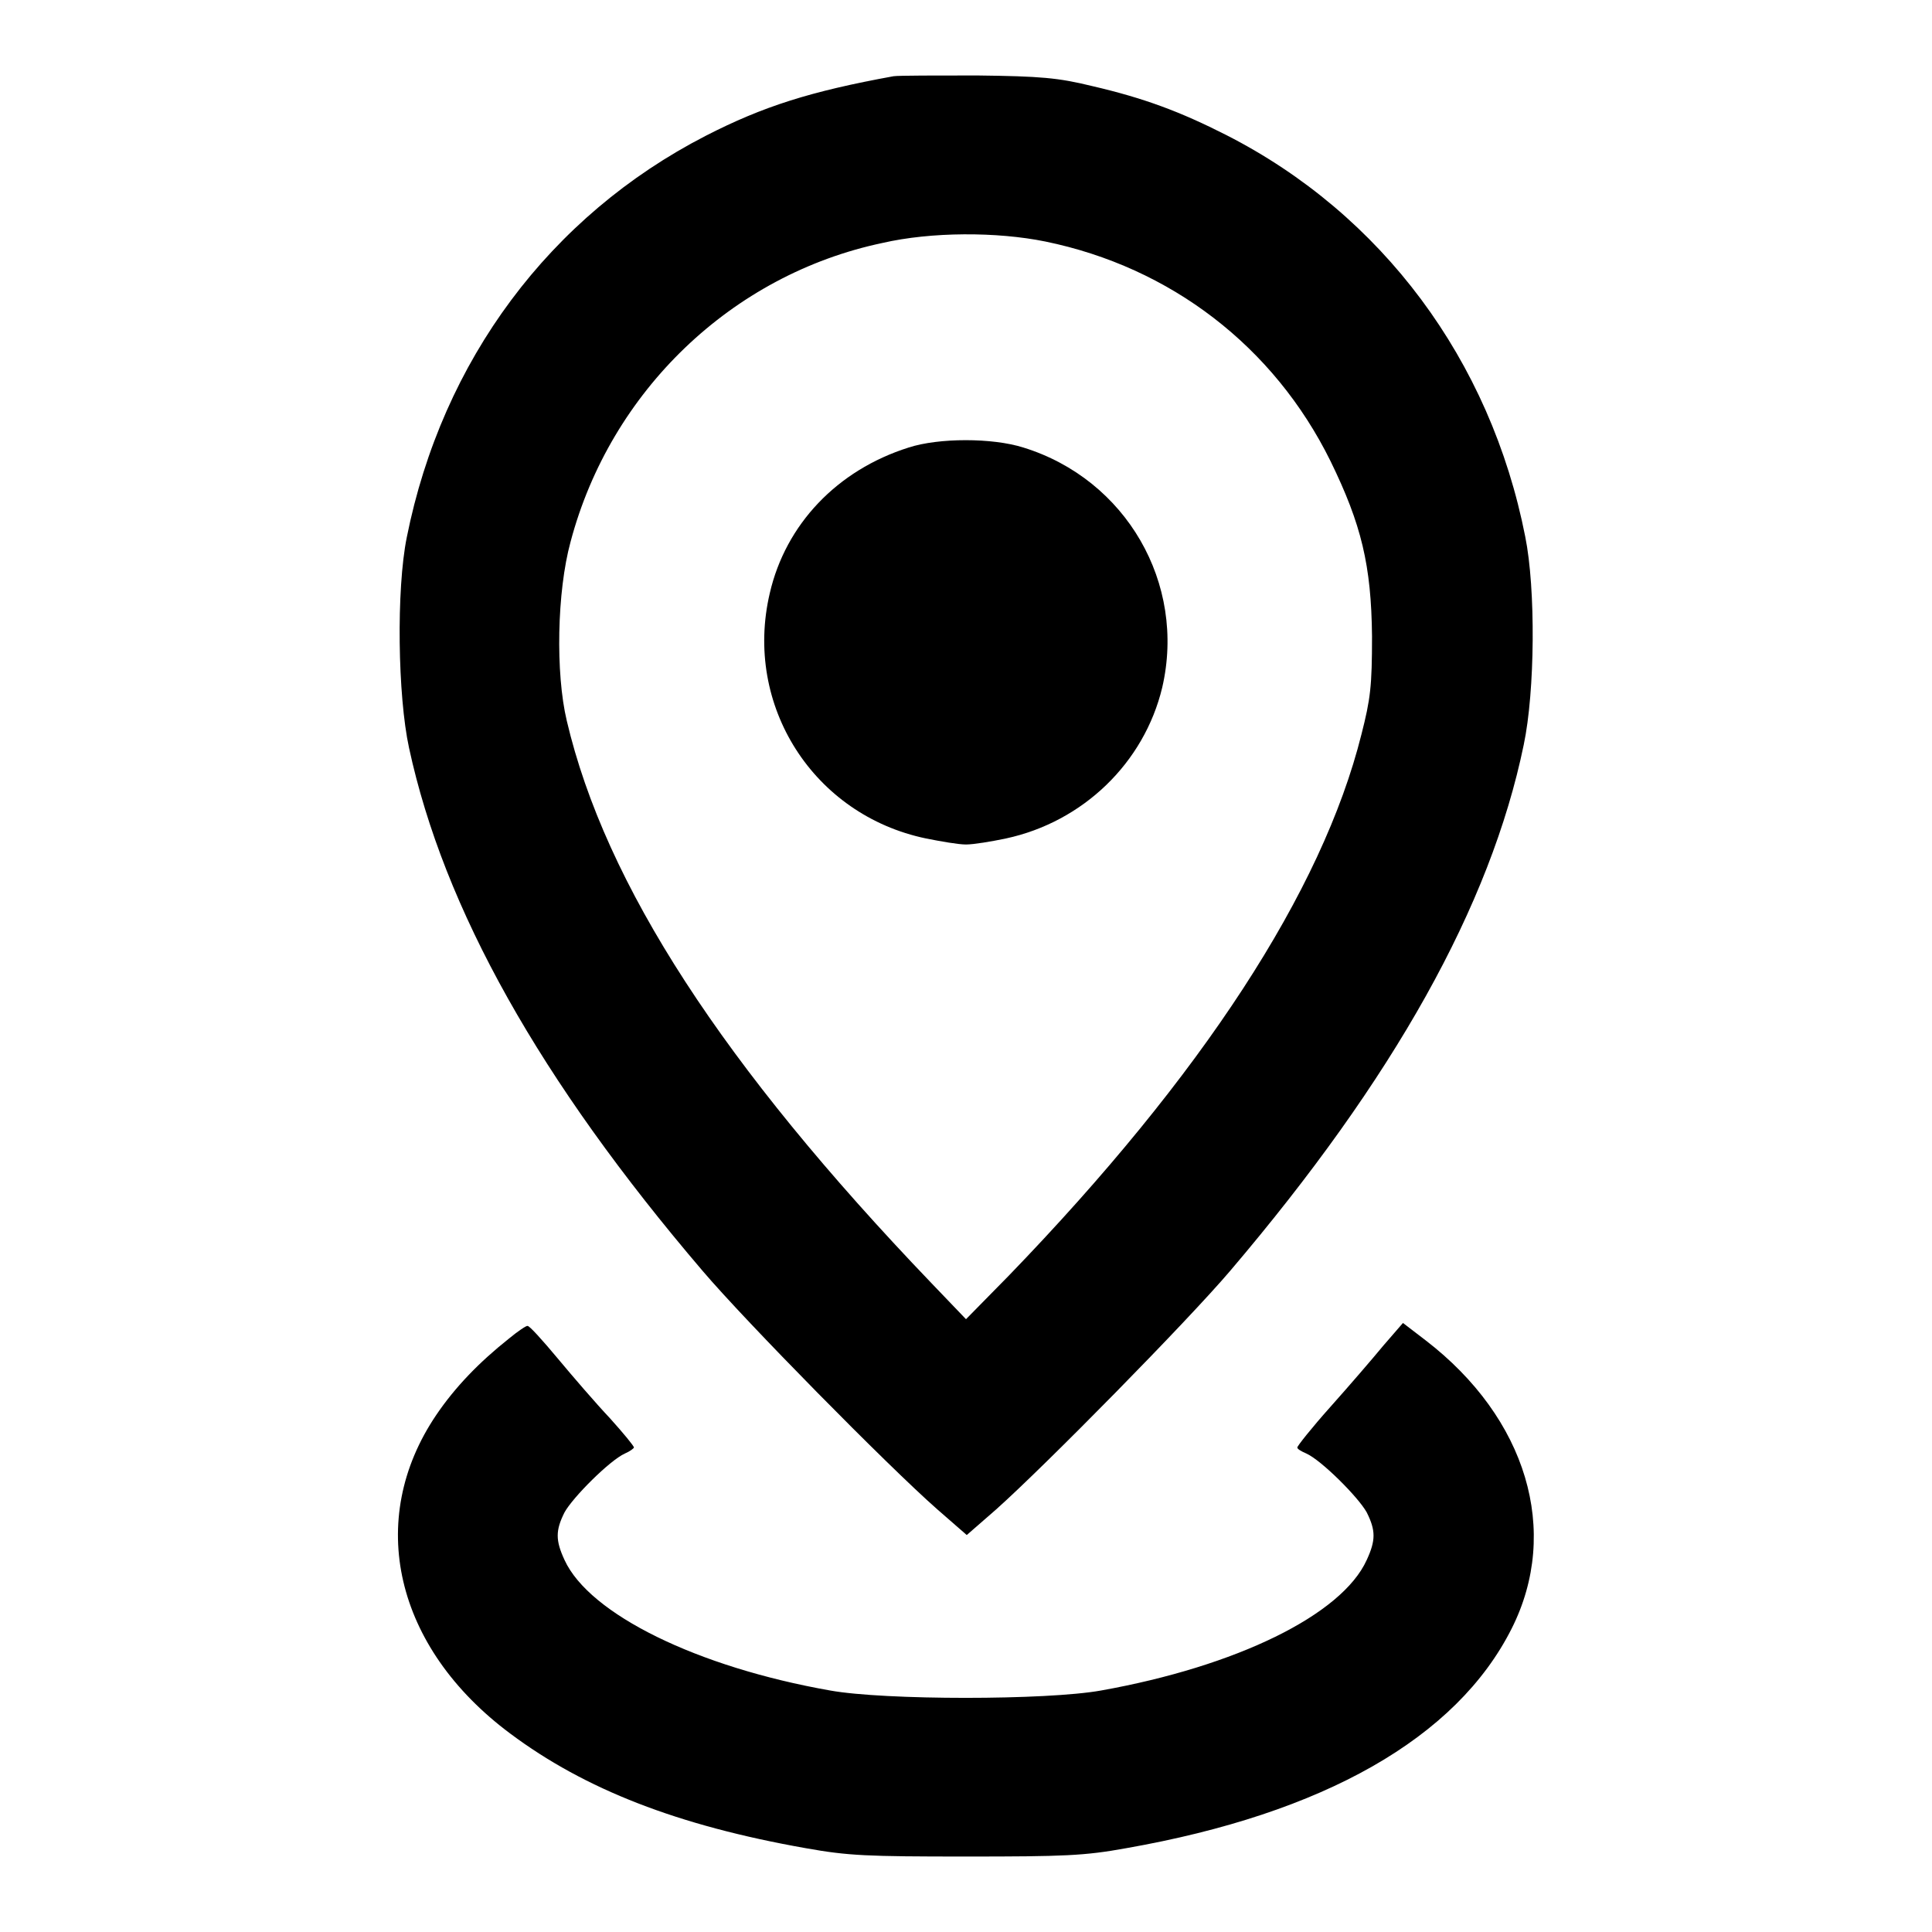
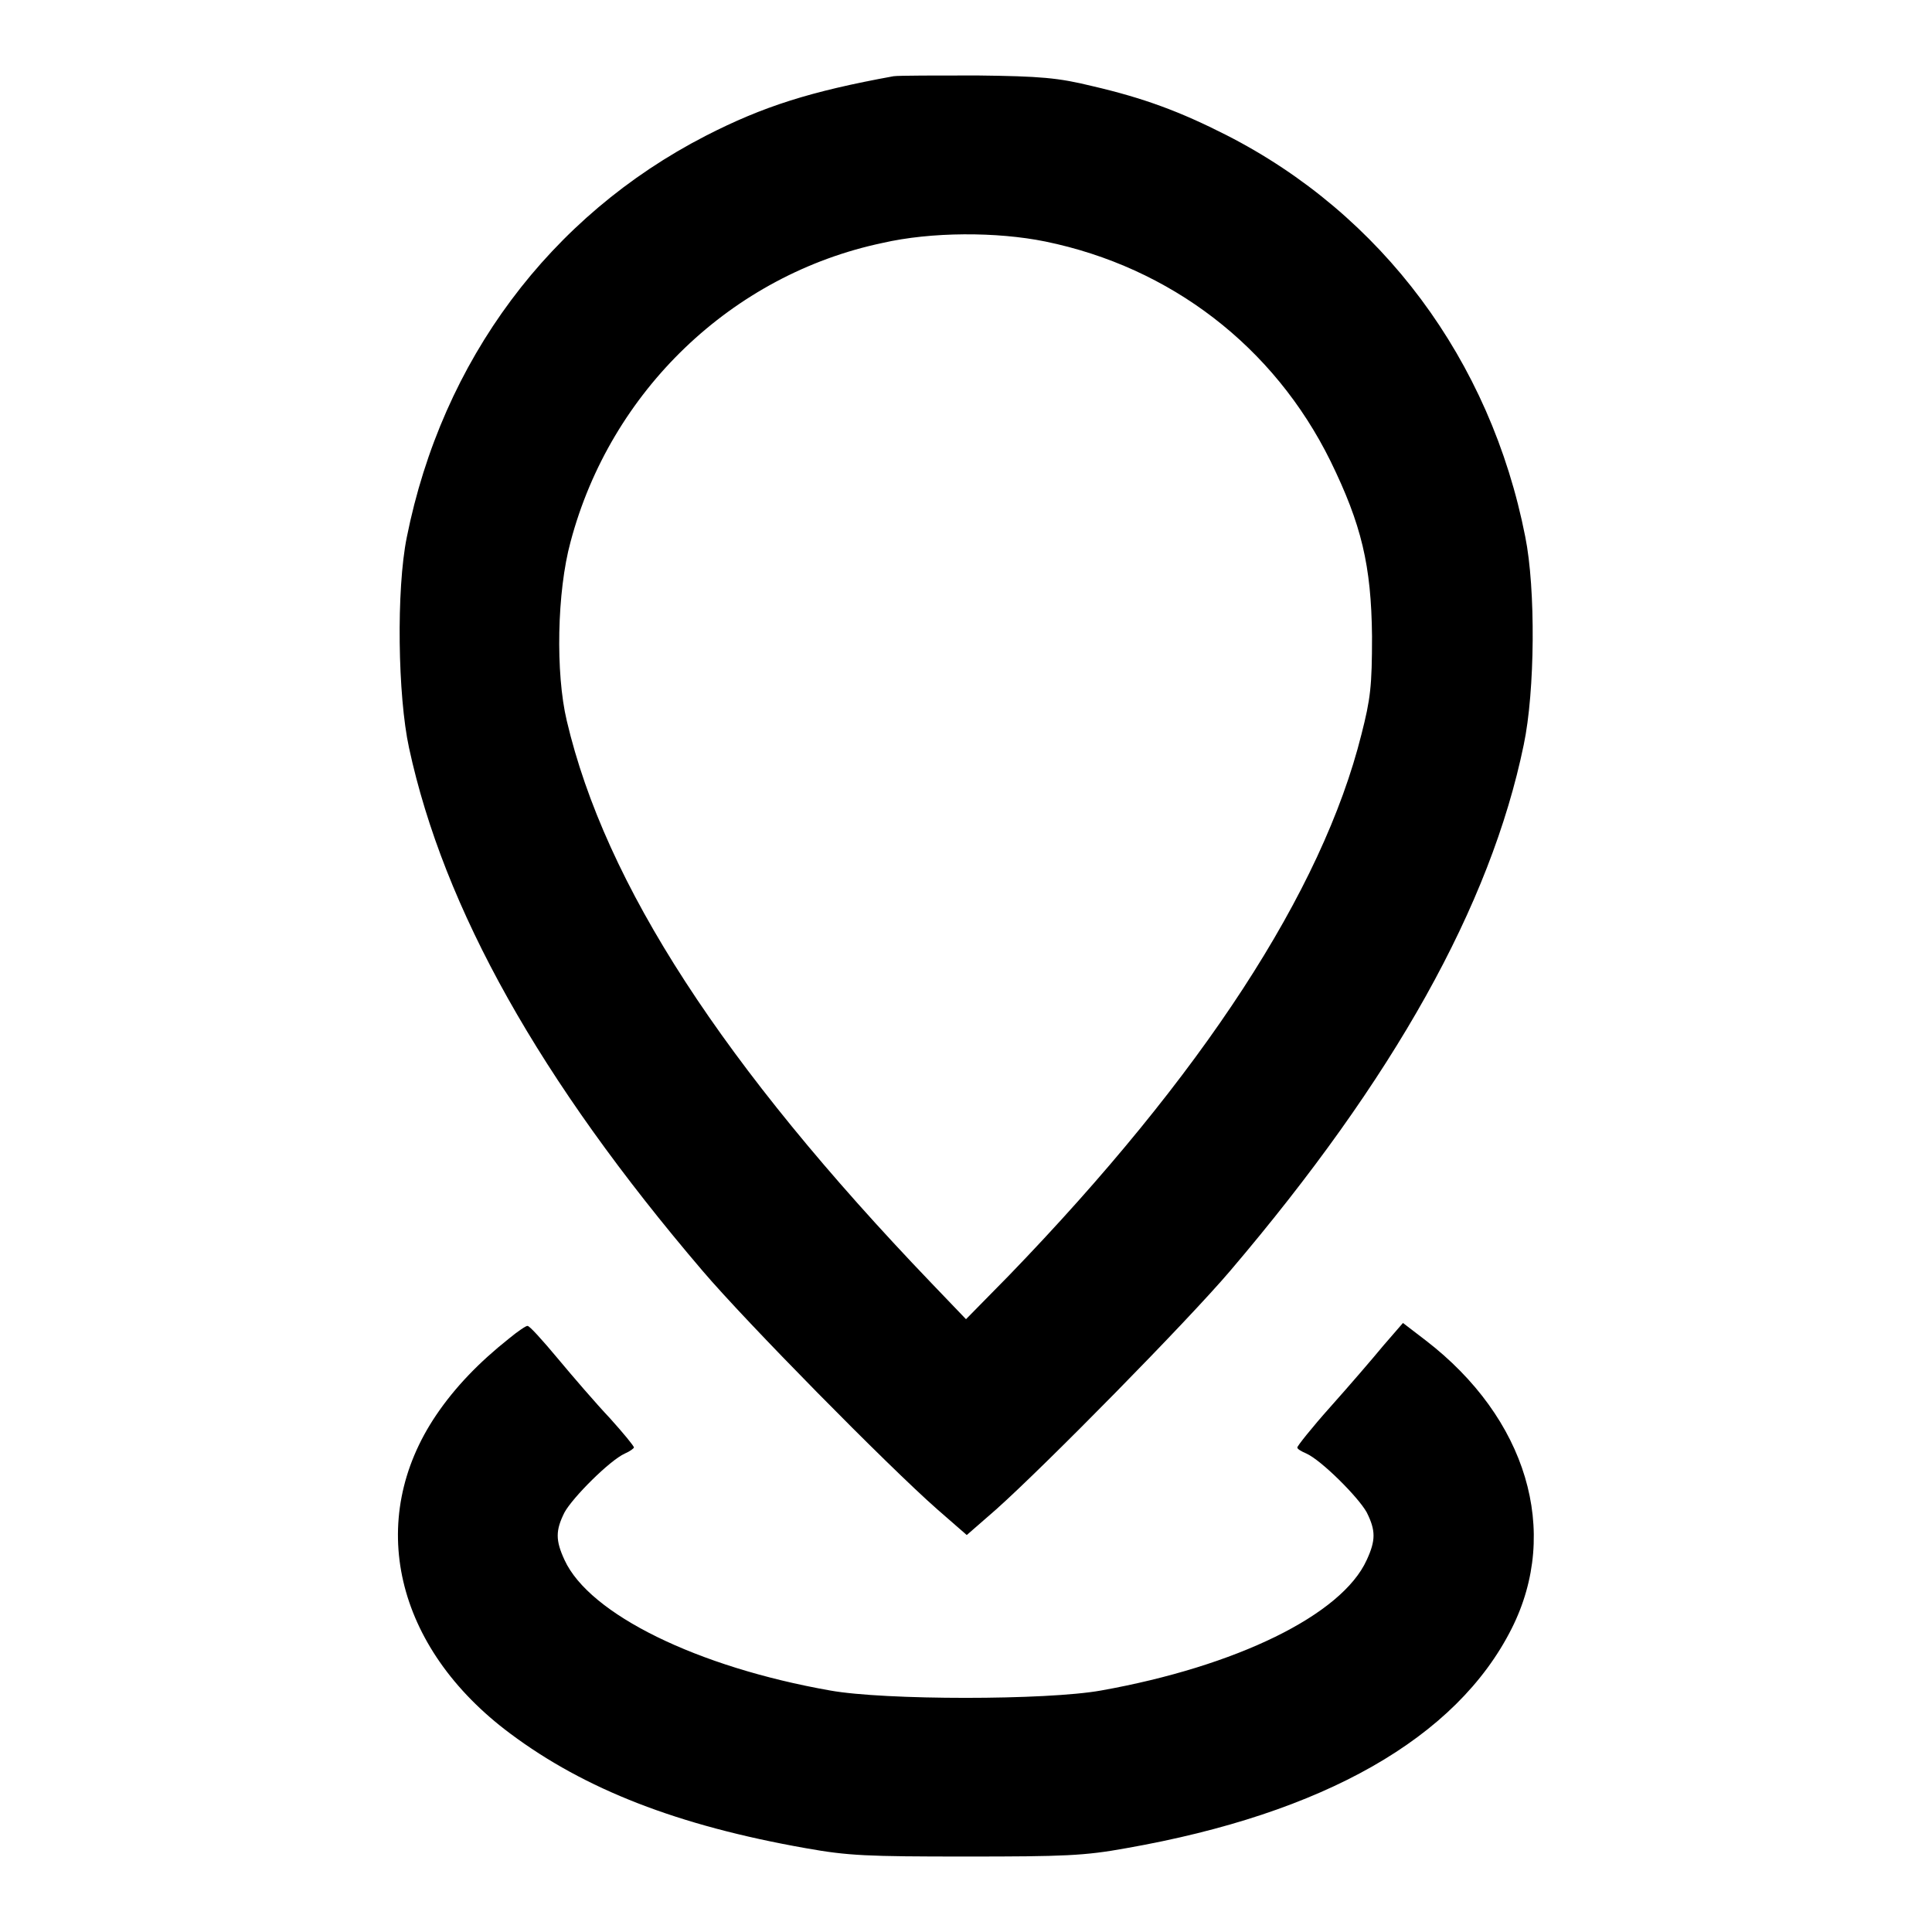
<svg xmlns="http://www.w3.org/2000/svg" version="1.1" x="0px" y="0px" viewBox="0 0 256 256" enable-background="new 0 0 256 256" xml:space="preserve">
  <g>
    <g>
      <g>
        <path fill="#000000" d="M118.4,10.1c-11,2-17.3,4-24.9,7.9C72.9,28.6,58.6,47.7,53.9,71.2c-1.4,6.9-1.2,21,0.3,27.9c4.6,21.3,17.3,44,38.9,69.3c5.7,6.7,24.5,25.8,31.1,31.6l3.9,3.4l3.9-3.4c6.5-5.8,25.3-24.9,31-31.6c21.7-25.5,34.5-48.4,38.9-69.7c1.5-7.1,1.6-20.7,0.2-27.6c-4.6-23.4-19-42.7-39.6-53.2c-6.1-3.1-10.9-4.9-17.8-6.5c-4.5-1.1-6.8-1.3-15.2-1.4C124.1,10,119.1,10,118.4,10.1z M138.5,32c16.6,3.4,30.3,13.9,37.8,29.1c4.1,8.4,5.4,13.8,5.5,23.2c0,6.6-0.2,8.3-1.4,13c-5.2,20.8-21.1,45.2-46.7,71.7l-5.7,5.8l-4.6-4.8c-27.6-28.8-43.2-52.8-48.3-74.5c-1.5-6.3-1.3-17.1,0.5-23.7c5.3-20,21.4-35.4,41.3-39.6C123.4,30.7,132.1,30.7,138.5,32z" />
-         <path fill="#000000" d="M120.4,59.3c-9.5,3-16.3,10.2-18.4,19.3c-3.5,14.9,5.8,29.4,20.7,32.5c2,0.4,4.3,0.8,5.3,0.8c1,0,3.4-0.4,5.3-0.8c10.2-2.2,18.3-10,20.7-20c3.2-13.8-4.8-27.6-18.4-31.8C131.5,58,124.4,58,120.4,59.3z" />
        <path fill="#000000" d="M67.4,177.4c-3.9,3.1-7.1,6.4-9.6,10.1c-9.4,13.9-5.5,30.8,9.8,42.2c9.9,7.4,22.2,12.2,39.2,15.2c5.6,1,8.1,1.1,21.2,1.1c13,0,15.7-0.1,21.2-1.1c26.2-4.6,43.8-14.6,51.1-29.1c6.5-12.9,2-27.9-11.4-38.2l-3-2.3l-2.6,3c-1.4,1.7-4.5,5.3-7,8.1c-2.5,2.8-4.4,5.2-4.4,5.4c0,0.2,0.5,0.5,1.2,0.8c2,0.9,6.9,5.8,8,7.8c1.2,2.4,1.2,3.7,0,6.3c-3.3,7.3-17.3,14.1-35.2,17.3c-7.2,1.3-28.7,1.3-35.9,0c-17.6-3.1-31.9-10.1-35.2-17.3c-1.2-2.6-1.2-3.9,0-6.3c1.1-2,6-6.9,8-7.8c0.7-0.3,1.2-0.7,1.2-0.8c0-0.2-1.4-1.9-3.2-3.9c-1.8-1.9-4.9-5.5-6.9-7.9s-3.8-4.4-4-4.3C69.8,175.6,68.6,176.4,67.4,177.4z" />
      </g>
    </g>
  </g>
</svg>